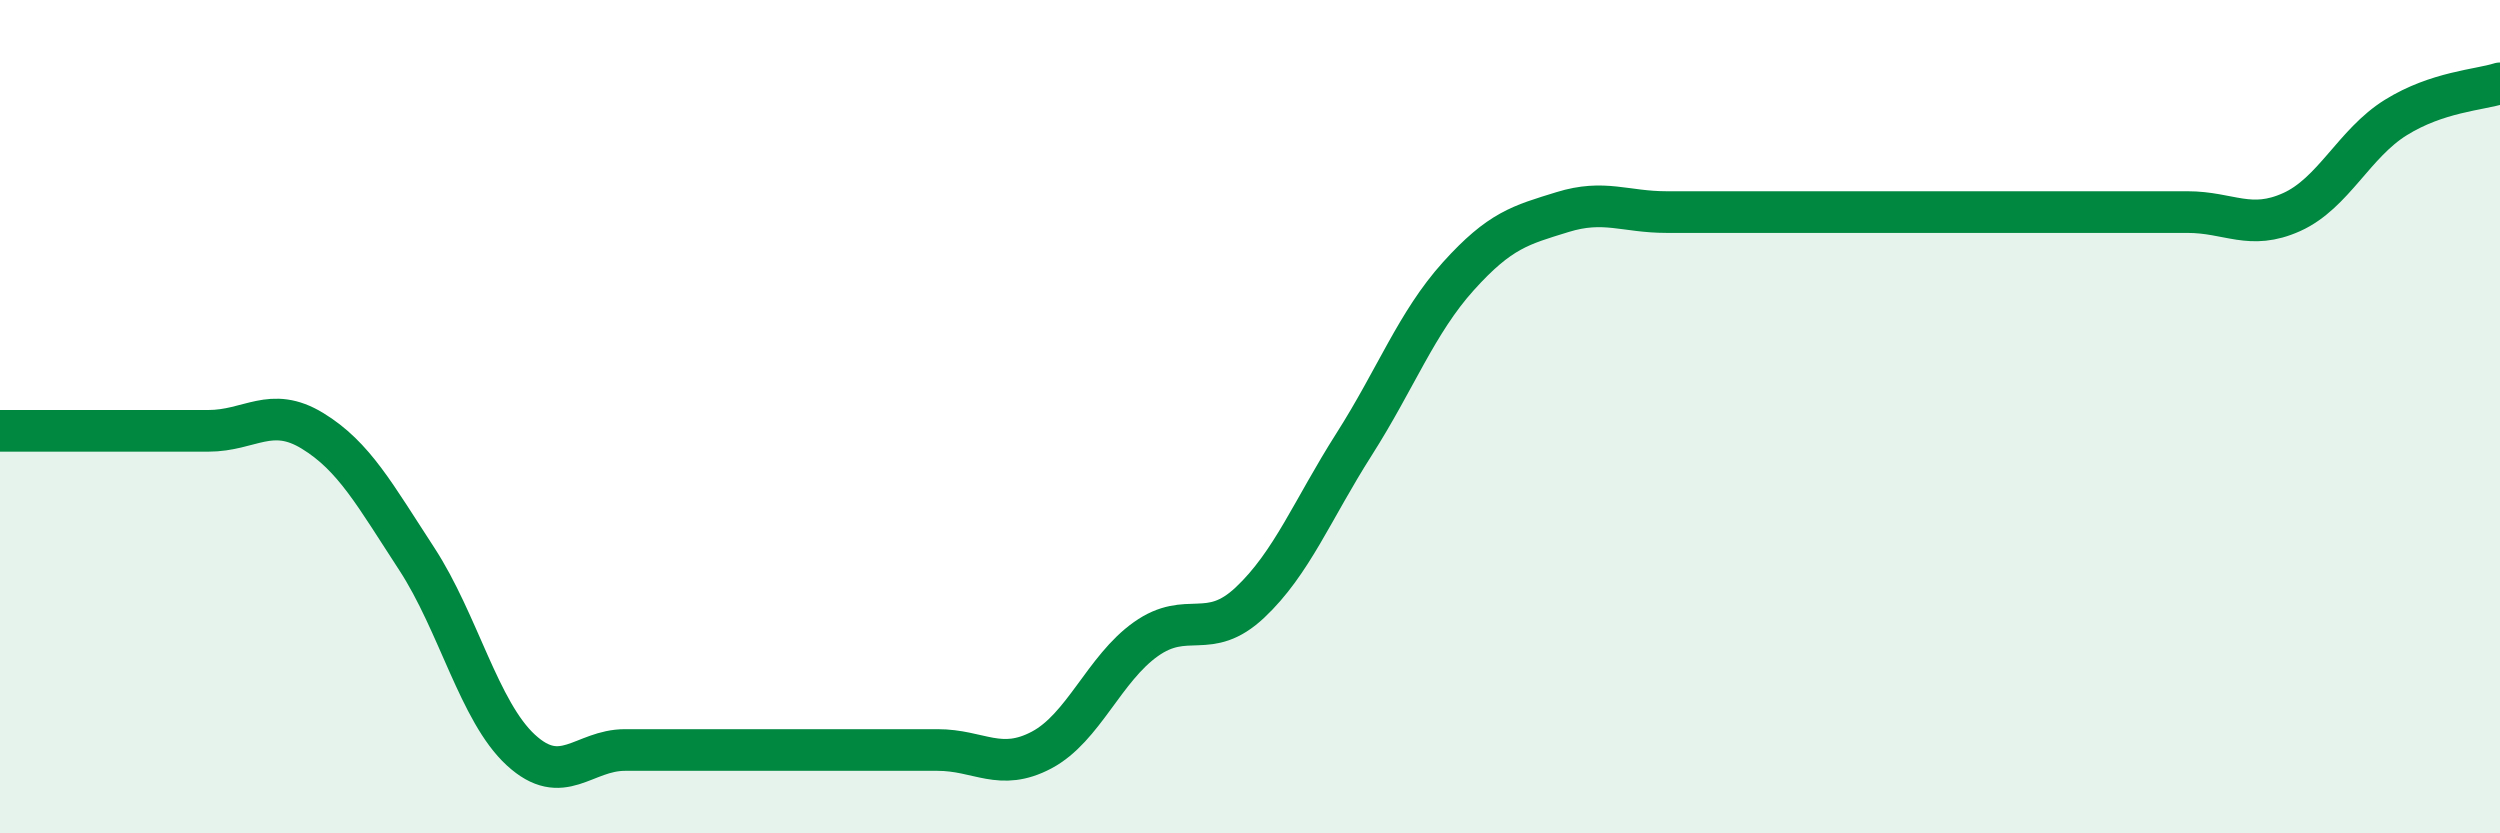
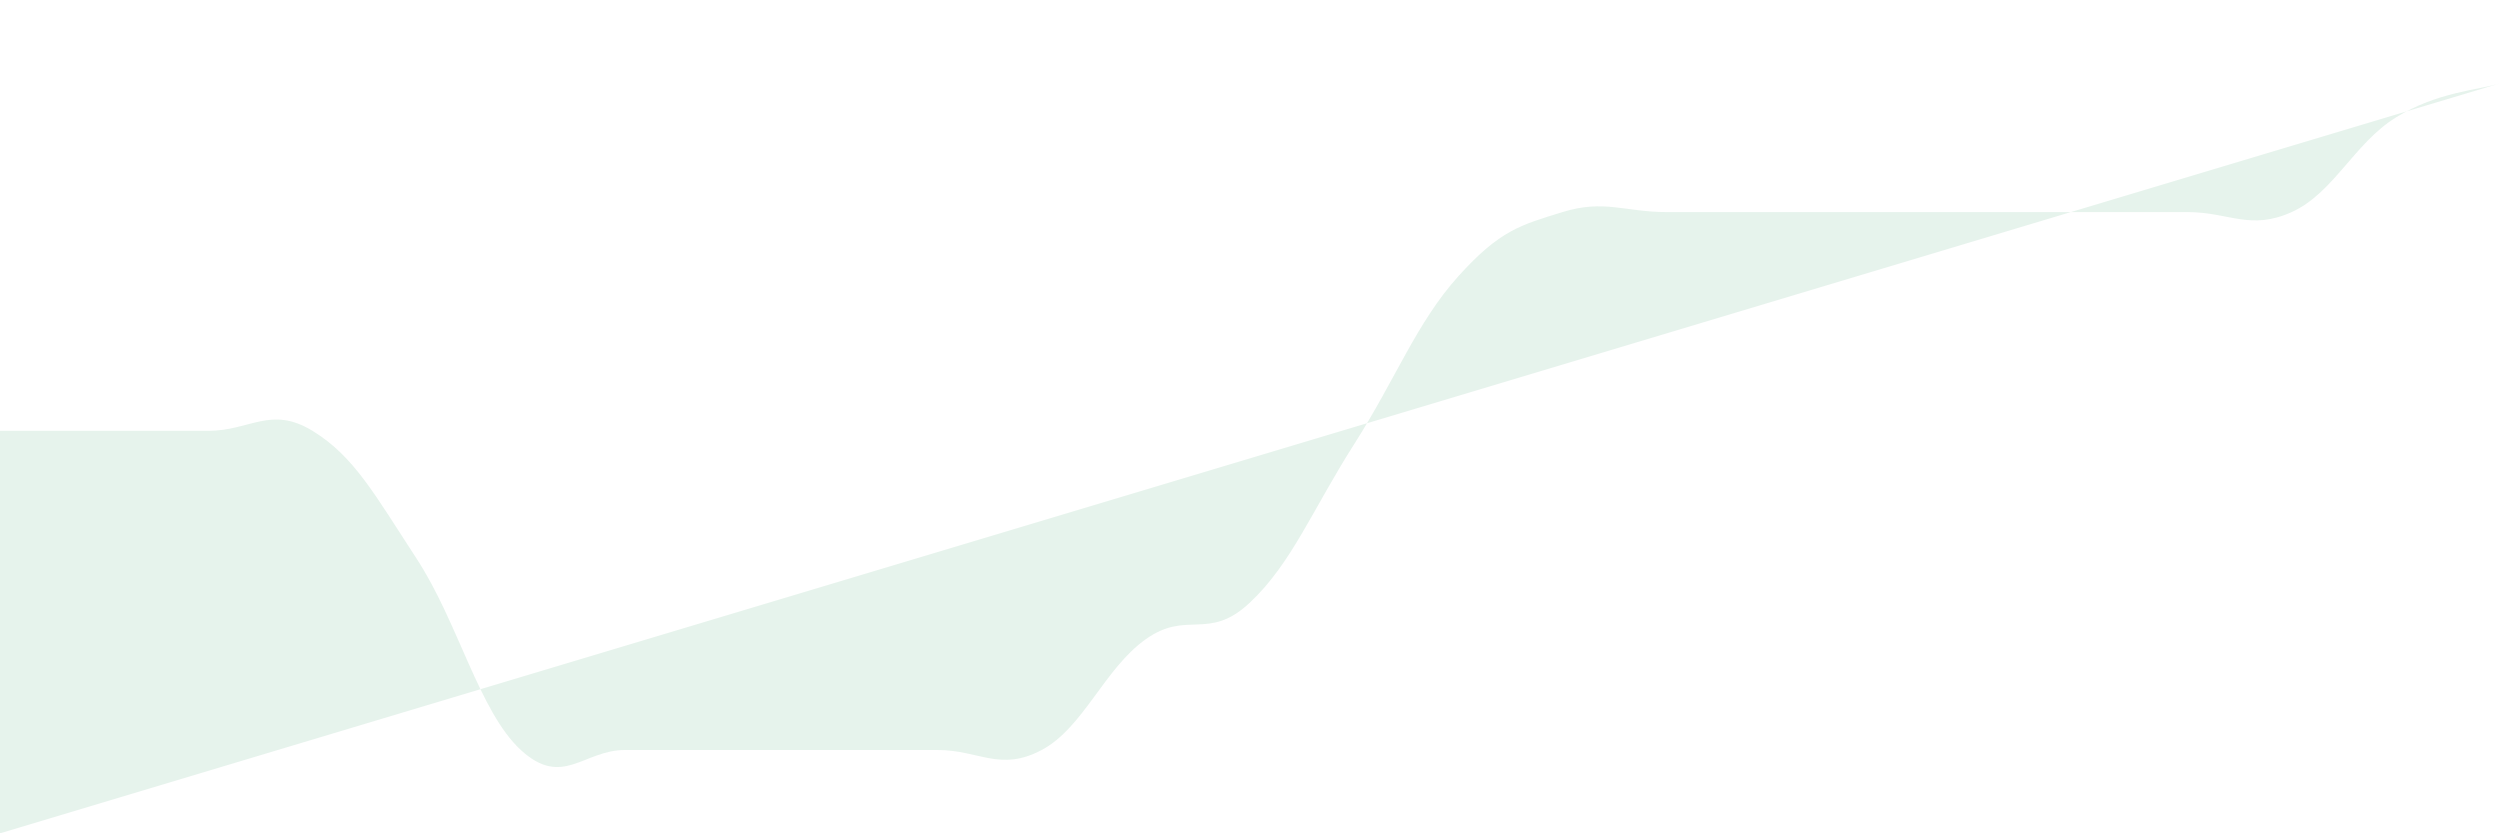
<svg xmlns="http://www.w3.org/2000/svg" width="60" height="20" viewBox="0 0 60 20">
-   <path d="M 0,10.34 C 0.5,10.34 1.5,10.34 2.5,10.34 C 3.5,10.34 4,10.34 5,10.34 C 6,10.34 6.5,9.73 7.5,10.34 C 8.5,10.95 9,11.88 10,13.41 C 11,14.94 11.5,17.08 12.5,18 C 13.5,18.92 14,18 15,18 C 16,18 16.5,18 17.5,18 C 18.5,18 19,18 20,18 C 21,18 21.5,18 22.5,18 C 23.5,18 24,18.53 25,18 C 26,17.47 26.5,16.05 27.5,15.34 C 28.5,14.63 29,15.4 30,14.46 C 31,13.52 31.5,12.23 32.5,10.66 C 33.5,9.09 34,7.74 35,6.63 C 36,5.52 36.5,5.4 37.5,5.09 C 38.5,4.78 39,5.09 40,5.09 C 41,5.09 41.5,5.09 42.5,5.09 C 43.5,5.09 44,5.09 45,5.09 C 46,5.09 46.5,5.09 47.5,5.09 C 48.5,5.09 49,5.09 50,5.09 C 51,5.09 51.5,5.09 52.5,5.09 C 53.5,5.09 54,5.54 55,5.09 C 56,4.64 56.5,3.44 57.5,2.82 C 58.5,2.2 59.5,2.16 60,2L60 20L0 20Z" fill="#008740" opacity="0.1" stroke-linecap="round" stroke-linejoin="round" />
-   <path d="M 0,10.34 C 0.5,10.34 1.5,10.34 2.5,10.34 C 3.5,10.34 4,10.34 5,10.34 C 6,10.34 6.5,9.73 7.5,10.34 C 8.5,10.95 9,11.88 10,13.41 C 11,14.94 11.5,17.08 12.5,18 C 13.5,18.92 14,18 15,18 C 16,18 16.5,18 17.5,18 C 18.5,18 19,18 20,18 C 21,18 21.5,18 22.5,18 C 23.5,18 24,18.53 25,18 C 26,17.47 26.5,16.05 27.5,15.34 C 28.5,14.63 29,15.4 30,14.46 C 31,13.52 31.5,12.23 32.5,10.66 C 33.5,9.09 34,7.74 35,6.63 C 36,5.52 36.5,5.4 37.5,5.09 C 38.5,4.78 39,5.09 40,5.09 C 41,5.09 41.5,5.09 42.5,5.09 C 43.5,5.09 44,5.09 45,5.09 C 46,5.09 46.5,5.09 47.5,5.09 C 48.5,5.09 49,5.09 50,5.09 C 51,5.09 51.5,5.09 52.5,5.09 C 53.5,5.09 54,5.54 55,5.09 C 56,4.64 56.5,3.44 57.5,2.82 C 58.5,2.2 59.5,2.16 60,2" stroke="#008740" stroke-width="1" fill="none" stroke-linecap="round" stroke-linejoin="round" />
+   <path d="M 0,10.34 C 0.5,10.34 1.5,10.34 2.5,10.34 C 3.5,10.34 4,10.34 5,10.34 C 6,10.34 6.5,9.73 7.5,10.34 C 8.5,10.95 9,11.88 10,13.41 C 11,14.94 11.5,17.08 12.5,18 C 13.5,18.92 14,18 15,18 C 16,18 16.5,18 17.5,18 C 18.5,18 19,18 20,18 C 21,18 21.5,18 22.5,18 C 23.5,18 24,18.53 25,18 C 26,17.47 26.5,16.05 27.5,15.34 C 28.5,14.63 29,15.4 30,14.46 C 31,13.52 31.5,12.23 32.5,10.66 C 33.5,9.09 34,7.74 35,6.63 C 36,5.52 36.5,5.4 37.5,5.09 C 38.5,4.78 39,5.09 40,5.09 C 41,5.09 41.5,5.09 42.5,5.09 C 43.5,5.09 44,5.09 45,5.09 C 46,5.09 46.5,5.09 47.5,5.09 C 48.5,5.09 49,5.09 50,5.09 C 51,5.09 51.5,5.09 52.5,5.09 C 53.5,5.09 54,5.54 55,5.09 C 56,4.64 56.5,3.44 57.5,2.82 C 58.5,2.2 59.5,2.16 60,2L0 20Z" fill="#008740" opacity="0.1" stroke-linecap="round" stroke-linejoin="round" />
</svg>